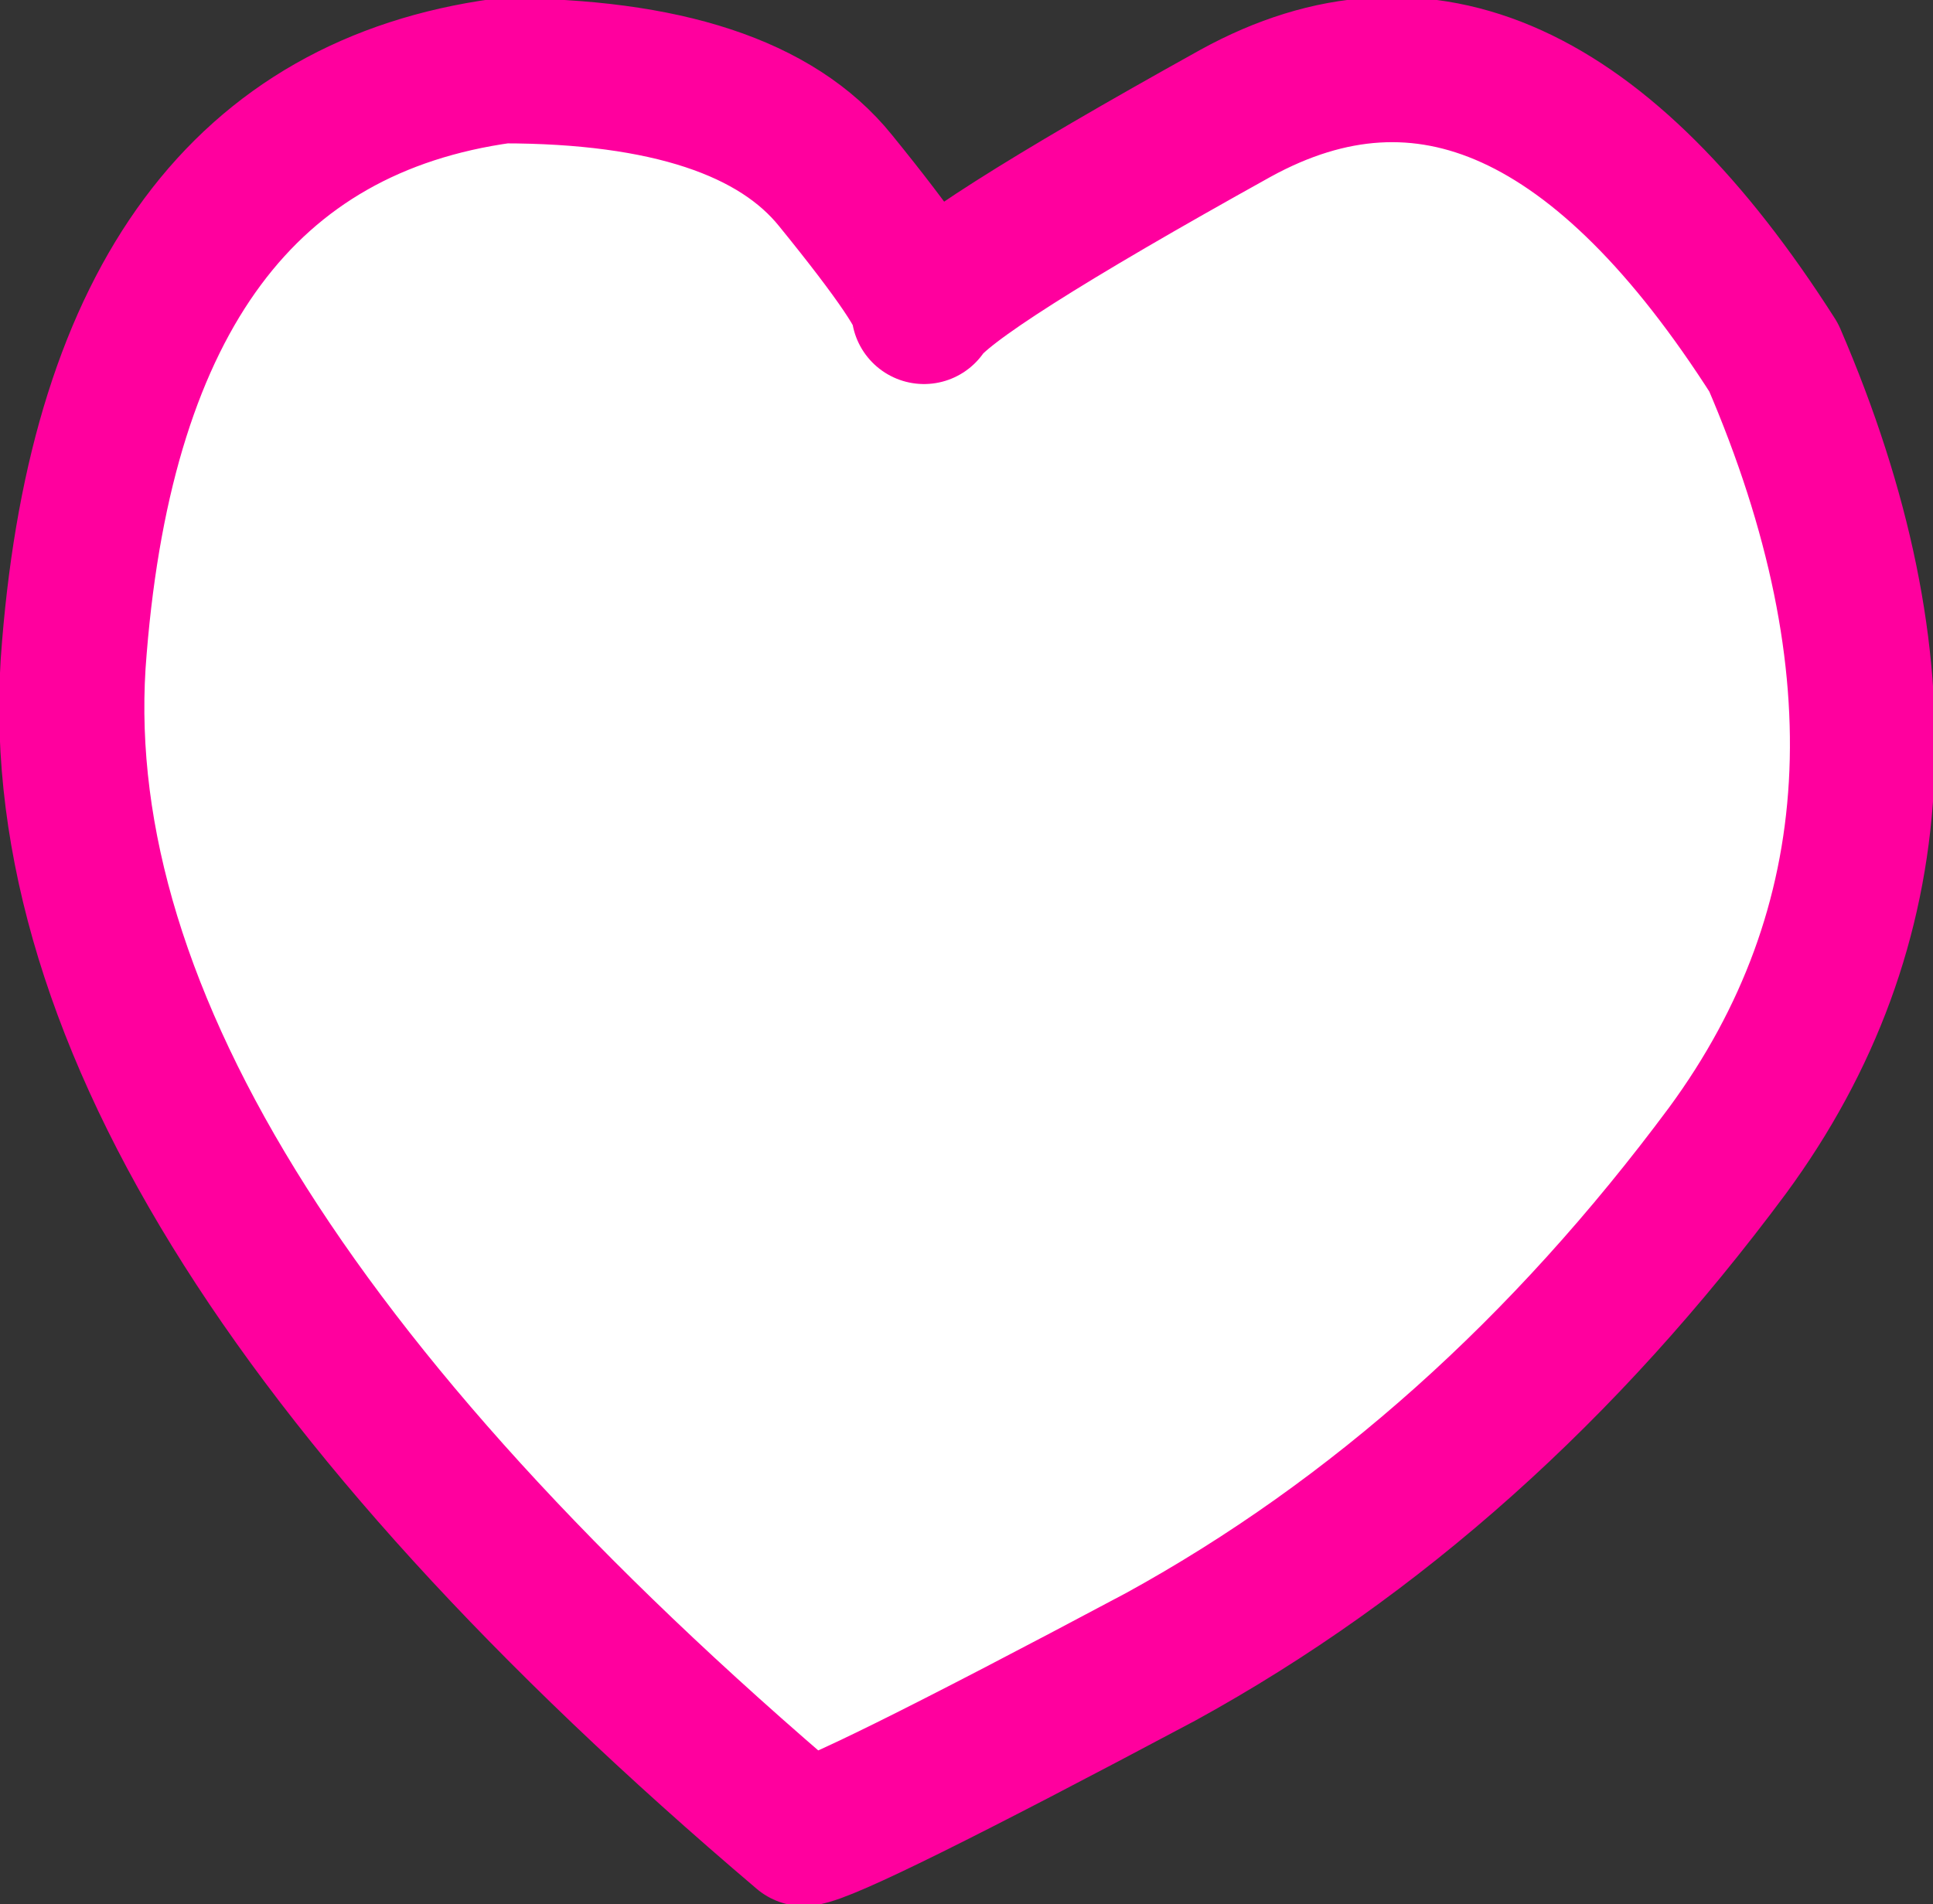
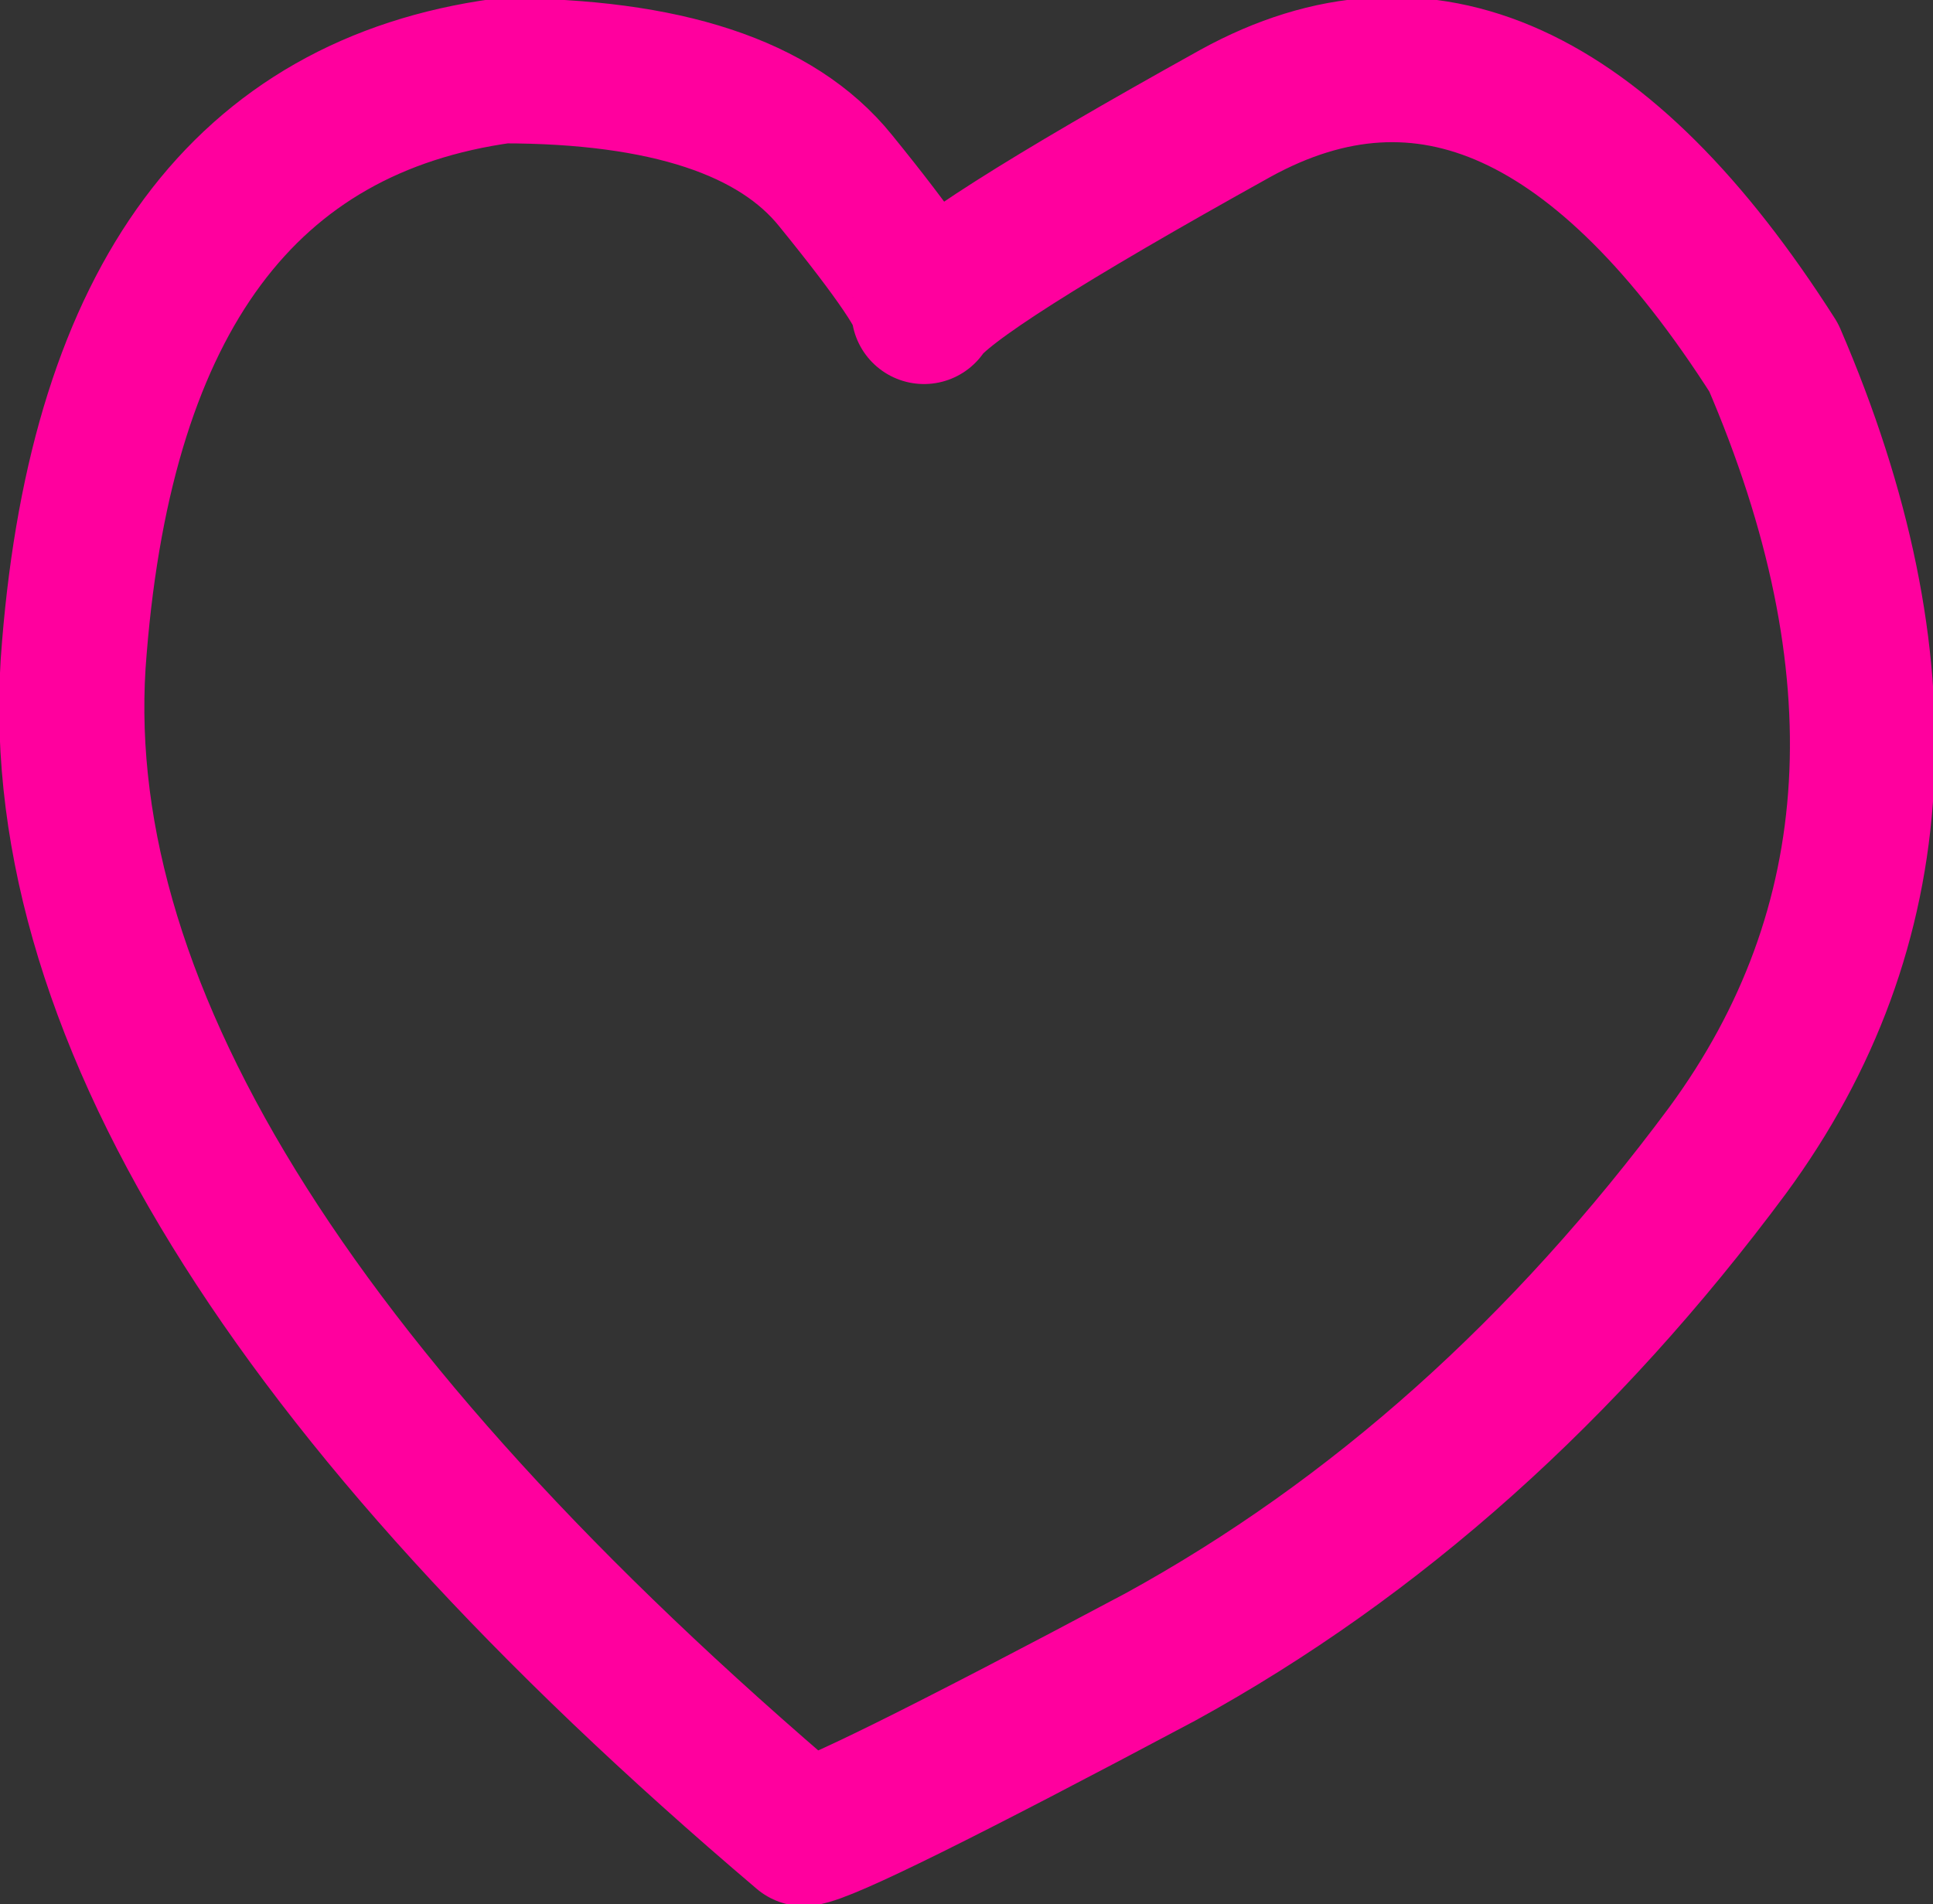
<svg xmlns="http://www.w3.org/2000/svg" height="26.9px" width="27.3px">
  <rect width="100%" height="100%" fill="#333333" stroke="none" />
  <g transform="matrix(1.0, 0.0, 0.0, 1.0, 13.65, 13.45)">
-     <path d="M11.4 -8.4 Q14.2 -1.9 10.75 2.8 7.3 7.45 2.75 9.95 -1.85 12.4 -2.3 12.45 -13.25 3.15 -12.6 -4.3 -12.0 -11.7 -6.55 -12.45 -3.1 -12.45 -1.85 -10.9 -0.55 -9.3 -0.6 -9.05 -0.25 -9.6 3.8 -11.85 7.8 -14.05 11.4 -8.4" fill="#ffffff" fill-rule="evenodd" stroke="none" />
    <path d="M11.4 -8.4 Q7.8 -14.05 3.8 -11.85 -0.25 -9.6 -0.6 -9.05 -0.55 -9.3 -1.85 -10.9 -3.1 -12.45 -6.55 -12.45 -12.0 -11.7 -12.6 -4.3 -13.25 3.15 -2.3 12.45 -1.85 12.4 2.75 9.95 7.3 7.45 10.75 2.8 14.2 -1.9 11.4 -8.4 Z" fill="none" stroke="#ff009e" stroke-linecap="round" stroke-linejoin="round" stroke-width="2.05" />
  </g>
</svg>